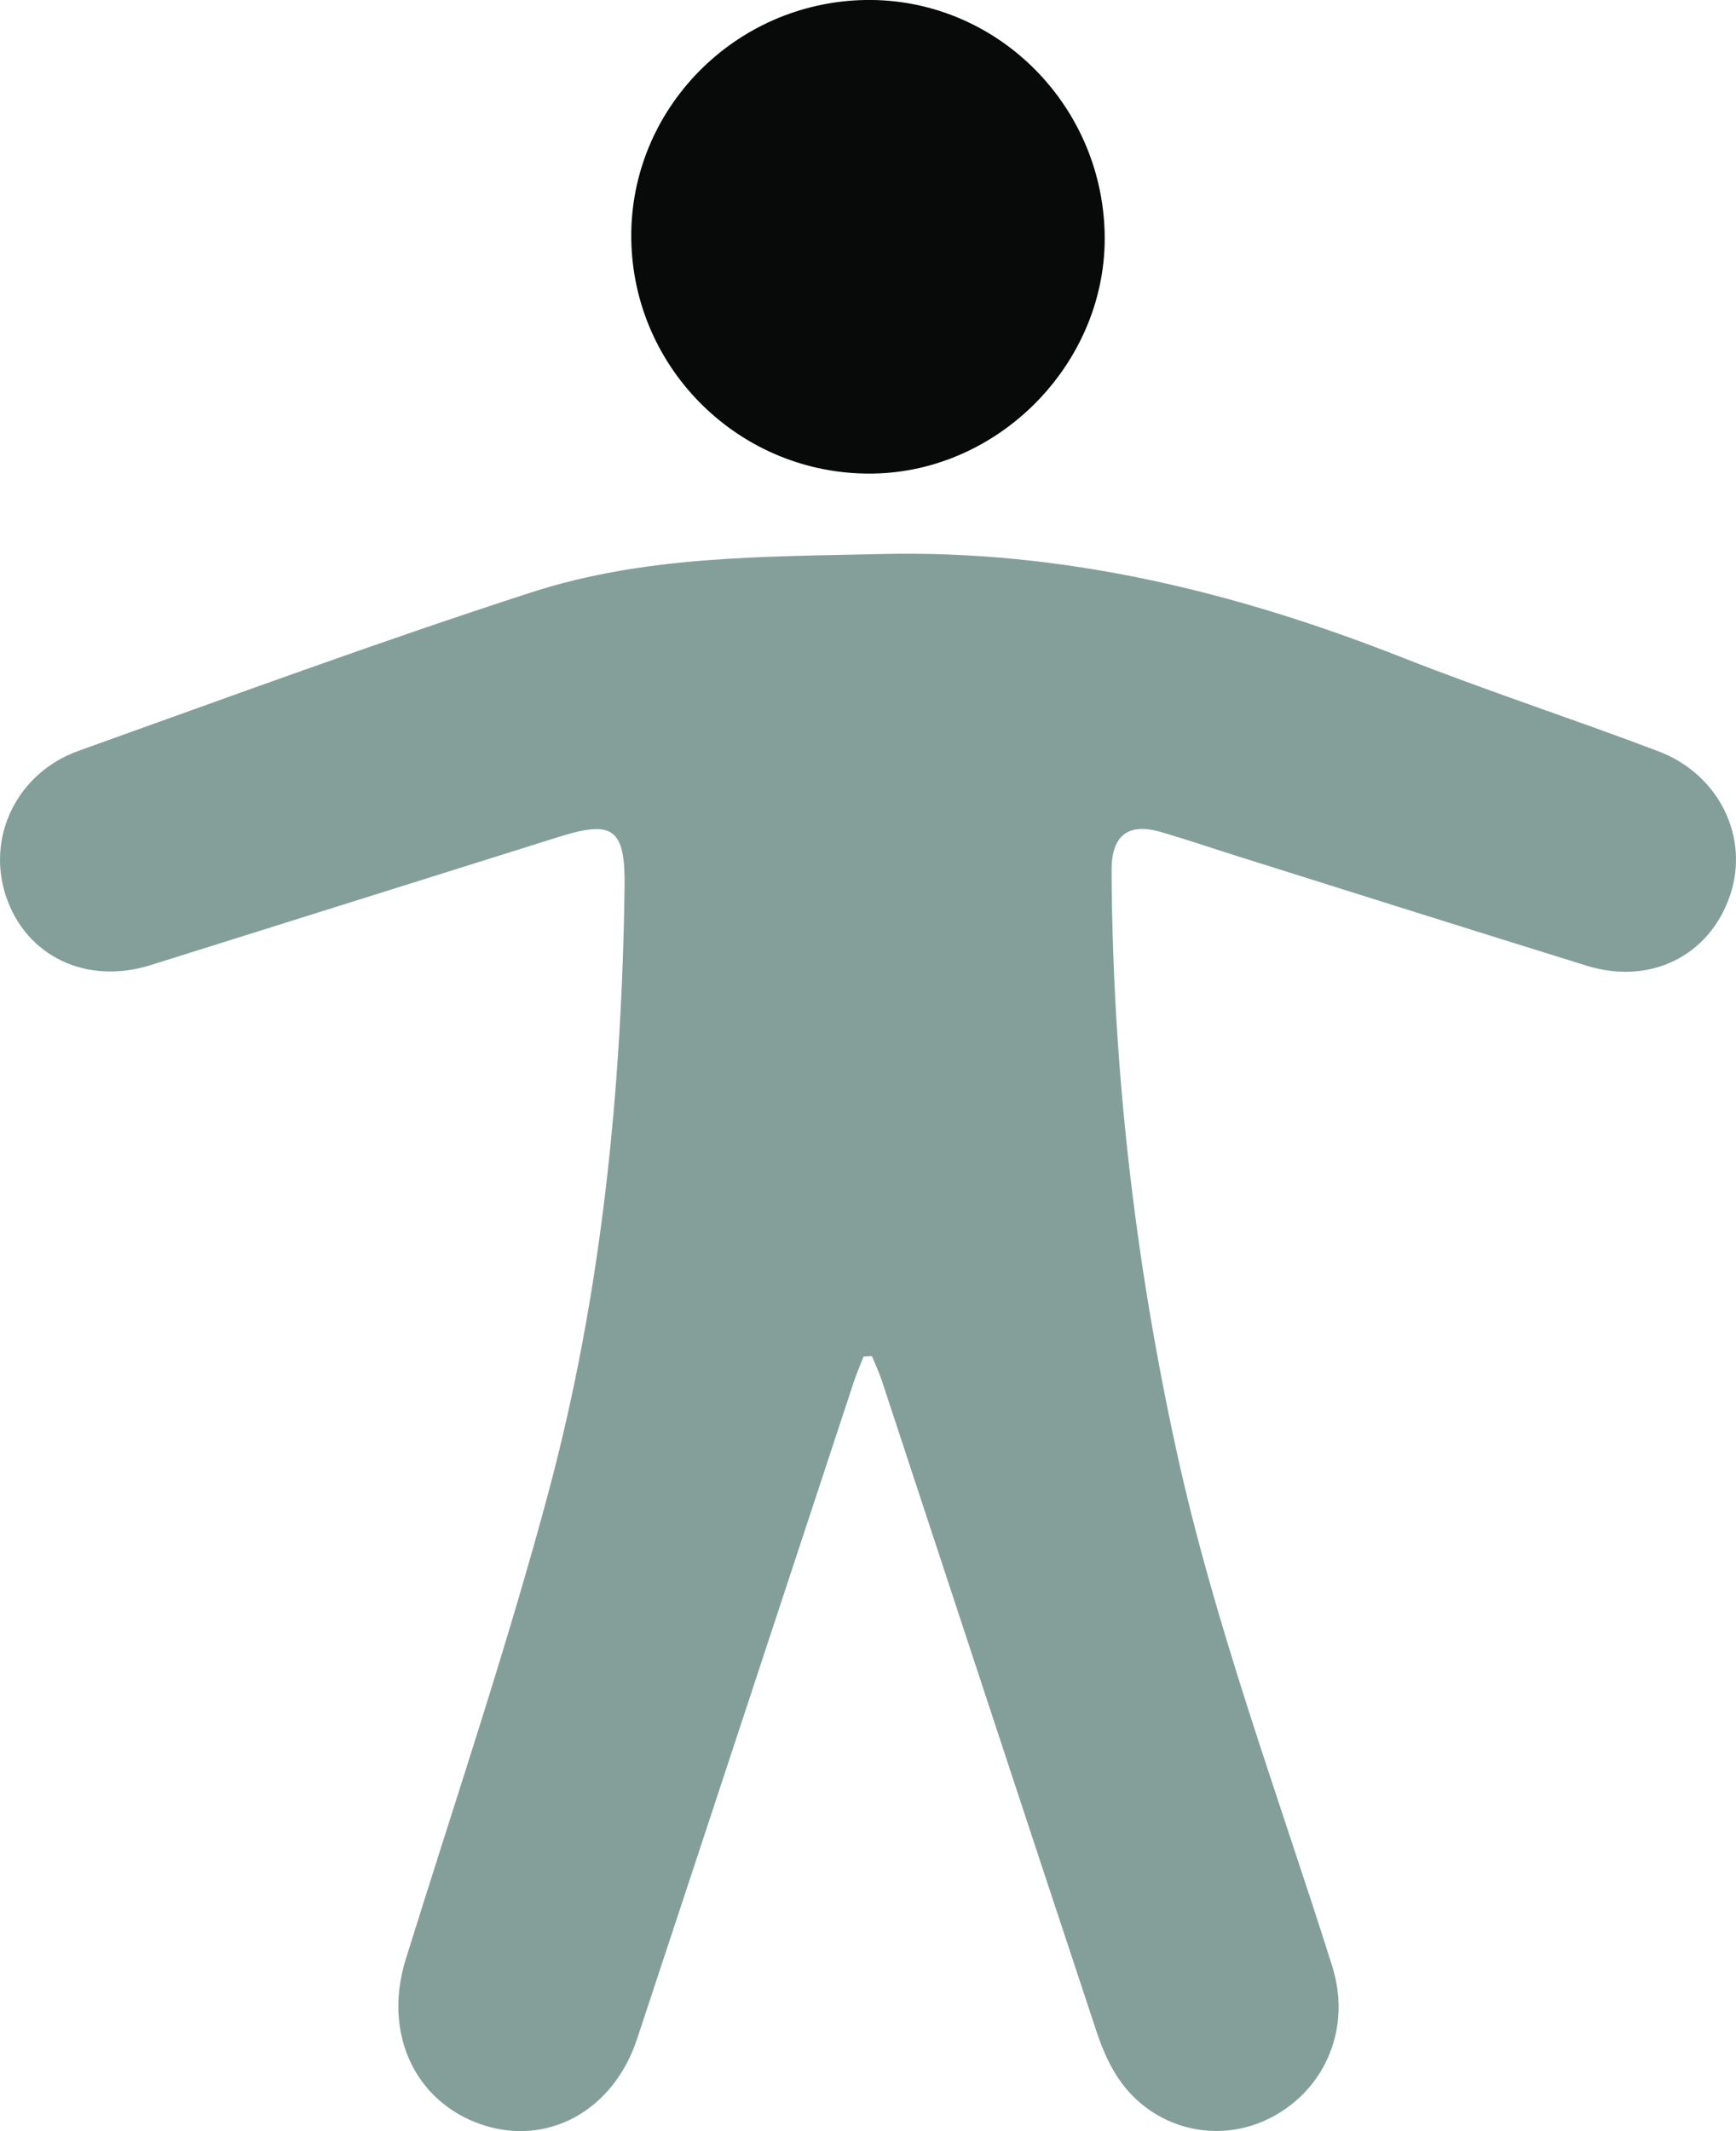
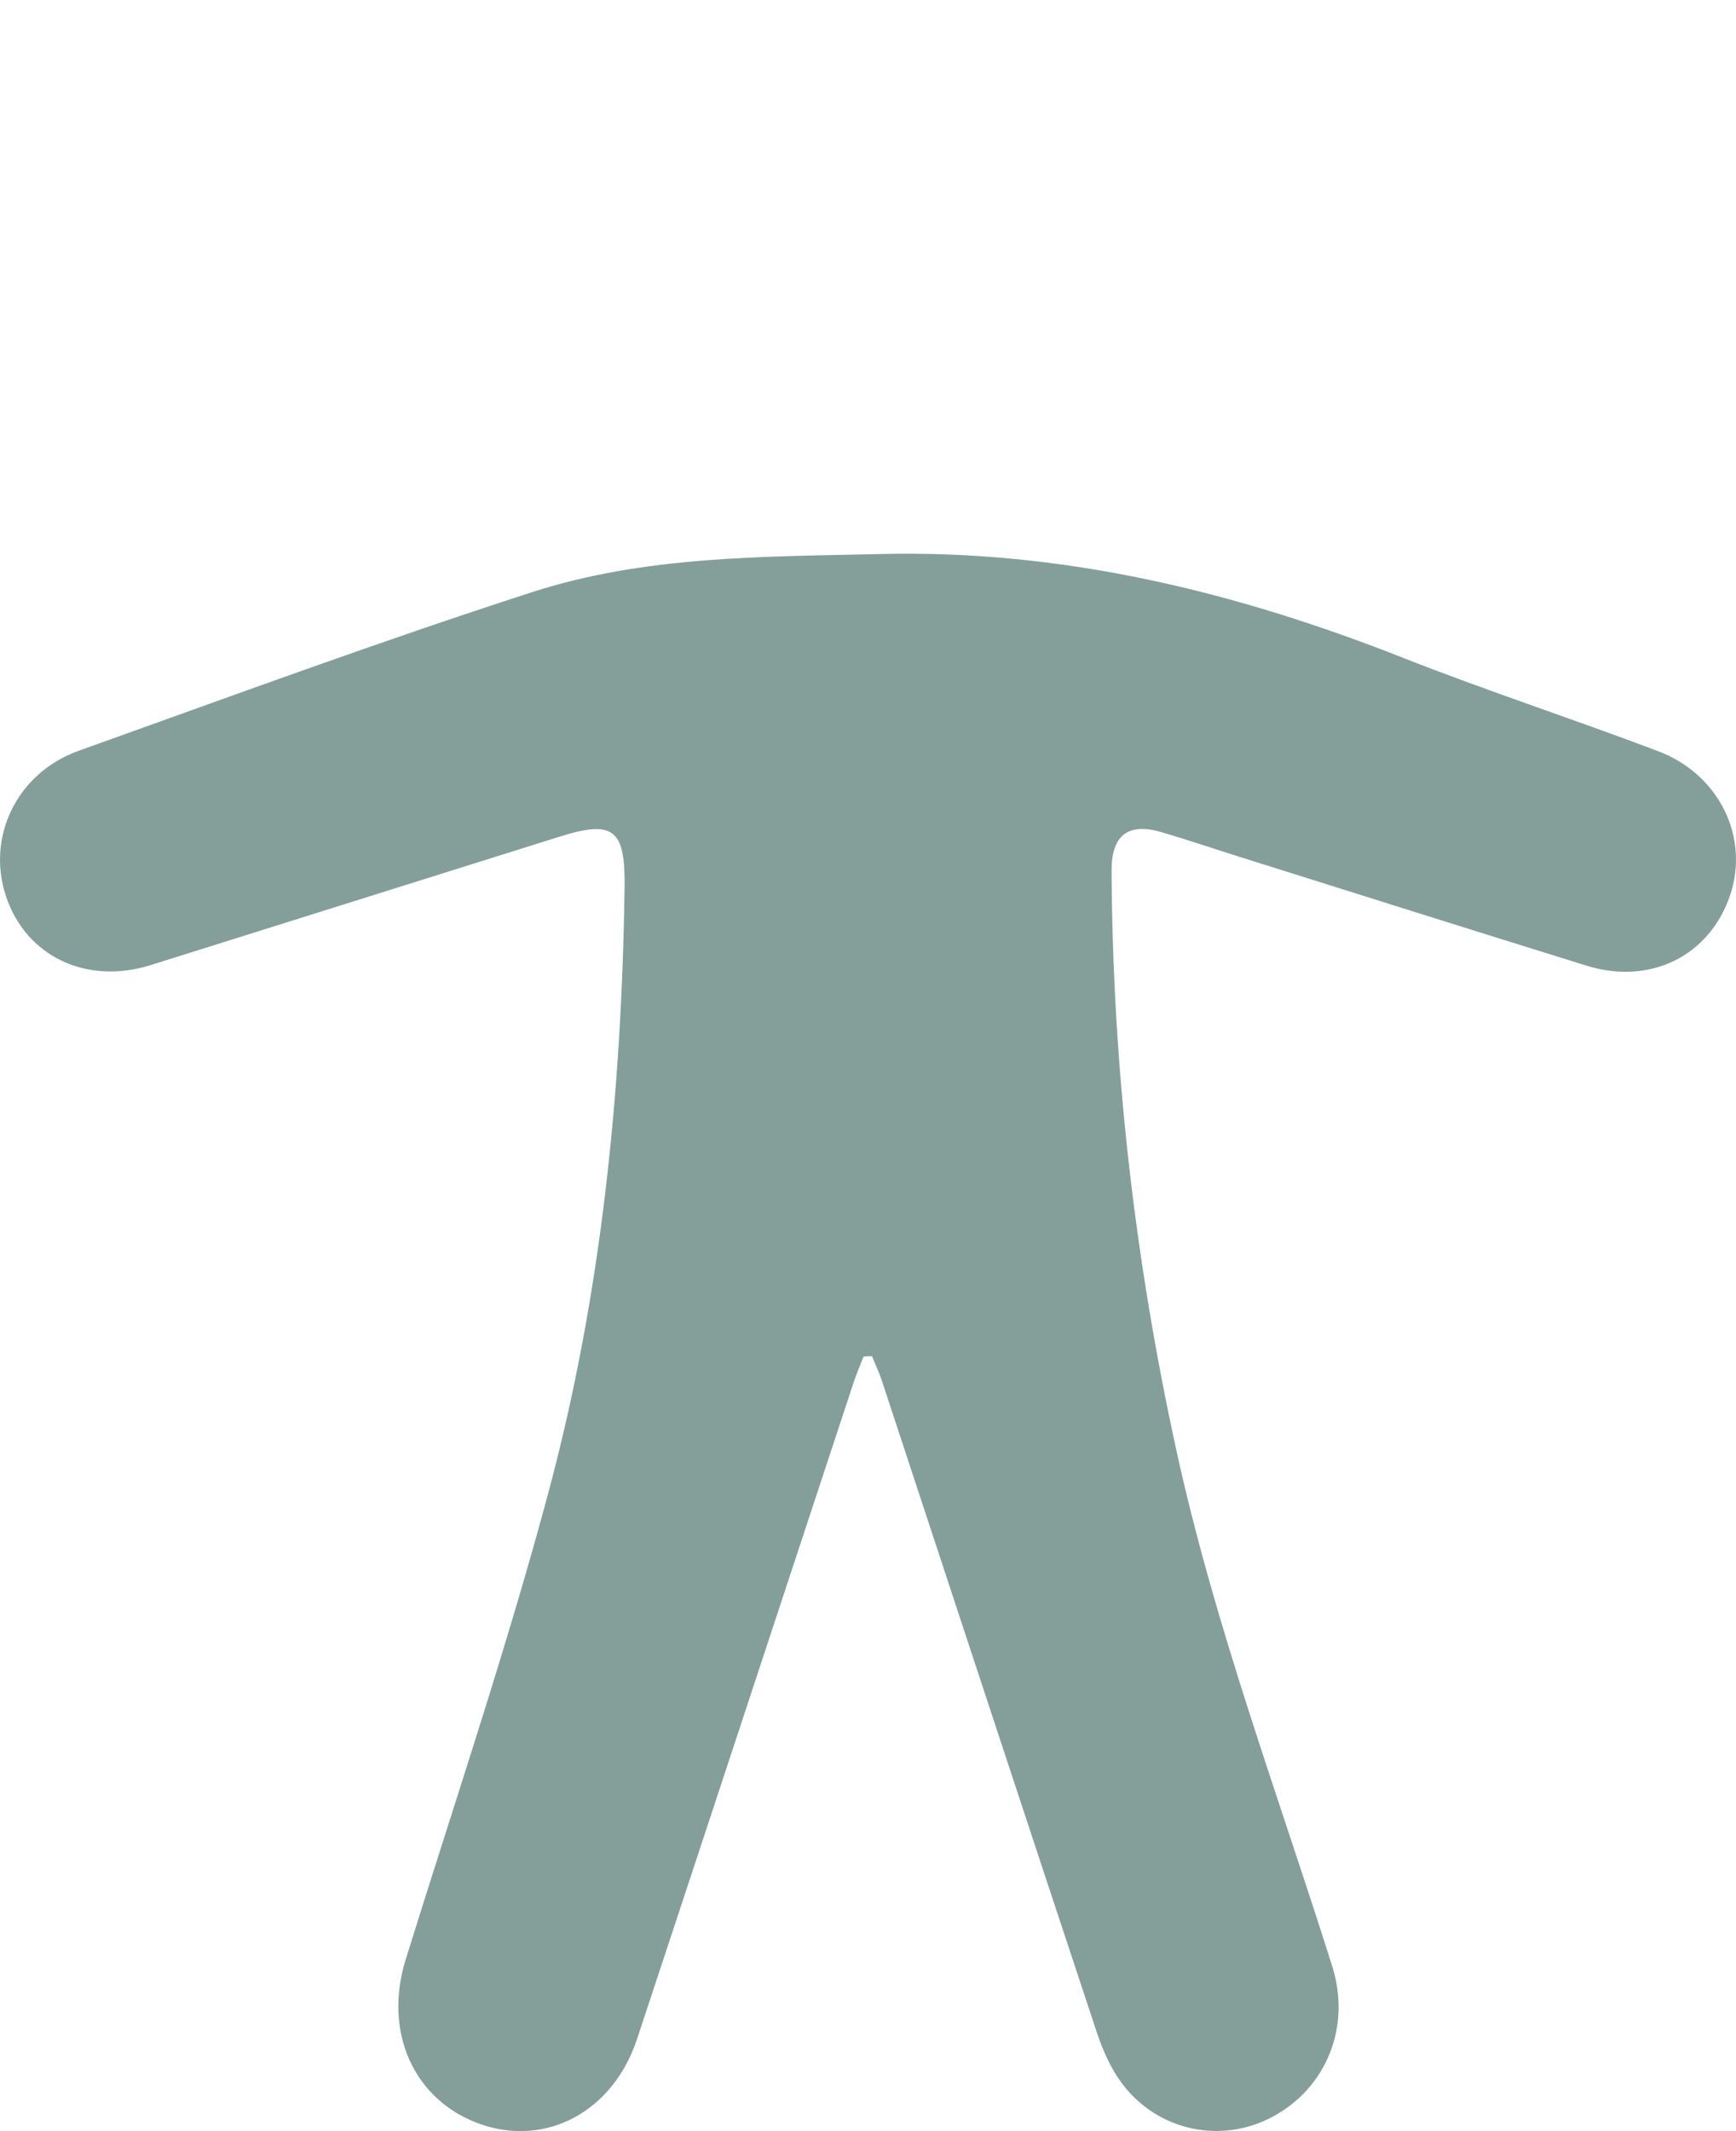
<svg xmlns="http://www.w3.org/2000/svg" width="22" height="27" viewBox="0 0 22 27" fill="none">
  <path d="M10.944 17.186C10.98 17.184 11.015 17.183 11.05 17.182C11.093 17.287 11.143 17.392 11.178 17.5C12.085 20.251 12.989 23.003 13.901 25.753C13.977 25.981 14.08 26.213 14.223 26.402C14.68 27.004 15.486 27.166 16.133 26.815C16.815 26.445 17.123 25.672 16.883 24.911C16.199 22.742 15.397 20.611 14.909 18.379C14.379 15.957 14.099 13.509 14.087 11.029C14.085 10.583 14.297 10.42 14.713 10.541C15.048 10.639 15.378 10.752 15.71 10.856C17.176 11.317 18.641 11.78 20.108 12.235C20.916 12.486 21.67 12.108 21.927 11.337C22.171 10.605 21.787 9.81 21.013 9.517C19.942 9.111 18.853 8.756 17.788 8.337C15.655 7.495 13.475 6.965 11.169 7.019C9.675 7.054 8.172 7.039 6.737 7.504C4.809 8.128 2.905 8.829 0.997 9.512C0.212 9.793 -0.176 10.606 0.077 11.359C0.334 12.12 1.099 12.482 1.91 12.227C3.635 11.685 5.362 11.143 7.088 10.601C7.773 10.386 7.925 10.499 7.915 11.243C7.879 13.824 7.623 16.384 6.959 18.875C6.423 20.88 5.756 22.848 5.14 24.829C4.856 25.747 5.245 26.616 6.09 26.912C6.925 27.204 7.77 26.75 8.073 25.834C8.99 23.063 9.902 20.289 10.817 17.517C10.854 17.405 10.902 17.296 10.944 17.186Z" fill="#849F99" />
-   <path d="M8 3.024C7.98 1.386 9.309 0.03 10.964 0C12.599 -0.028 13.959 1.295 13.999 2.952C14.038 4.574 12.681 5.979 11.055 6C9.392 6.021 8.021 4.686 8 3.024Z" fill="#080909" />
</svg>